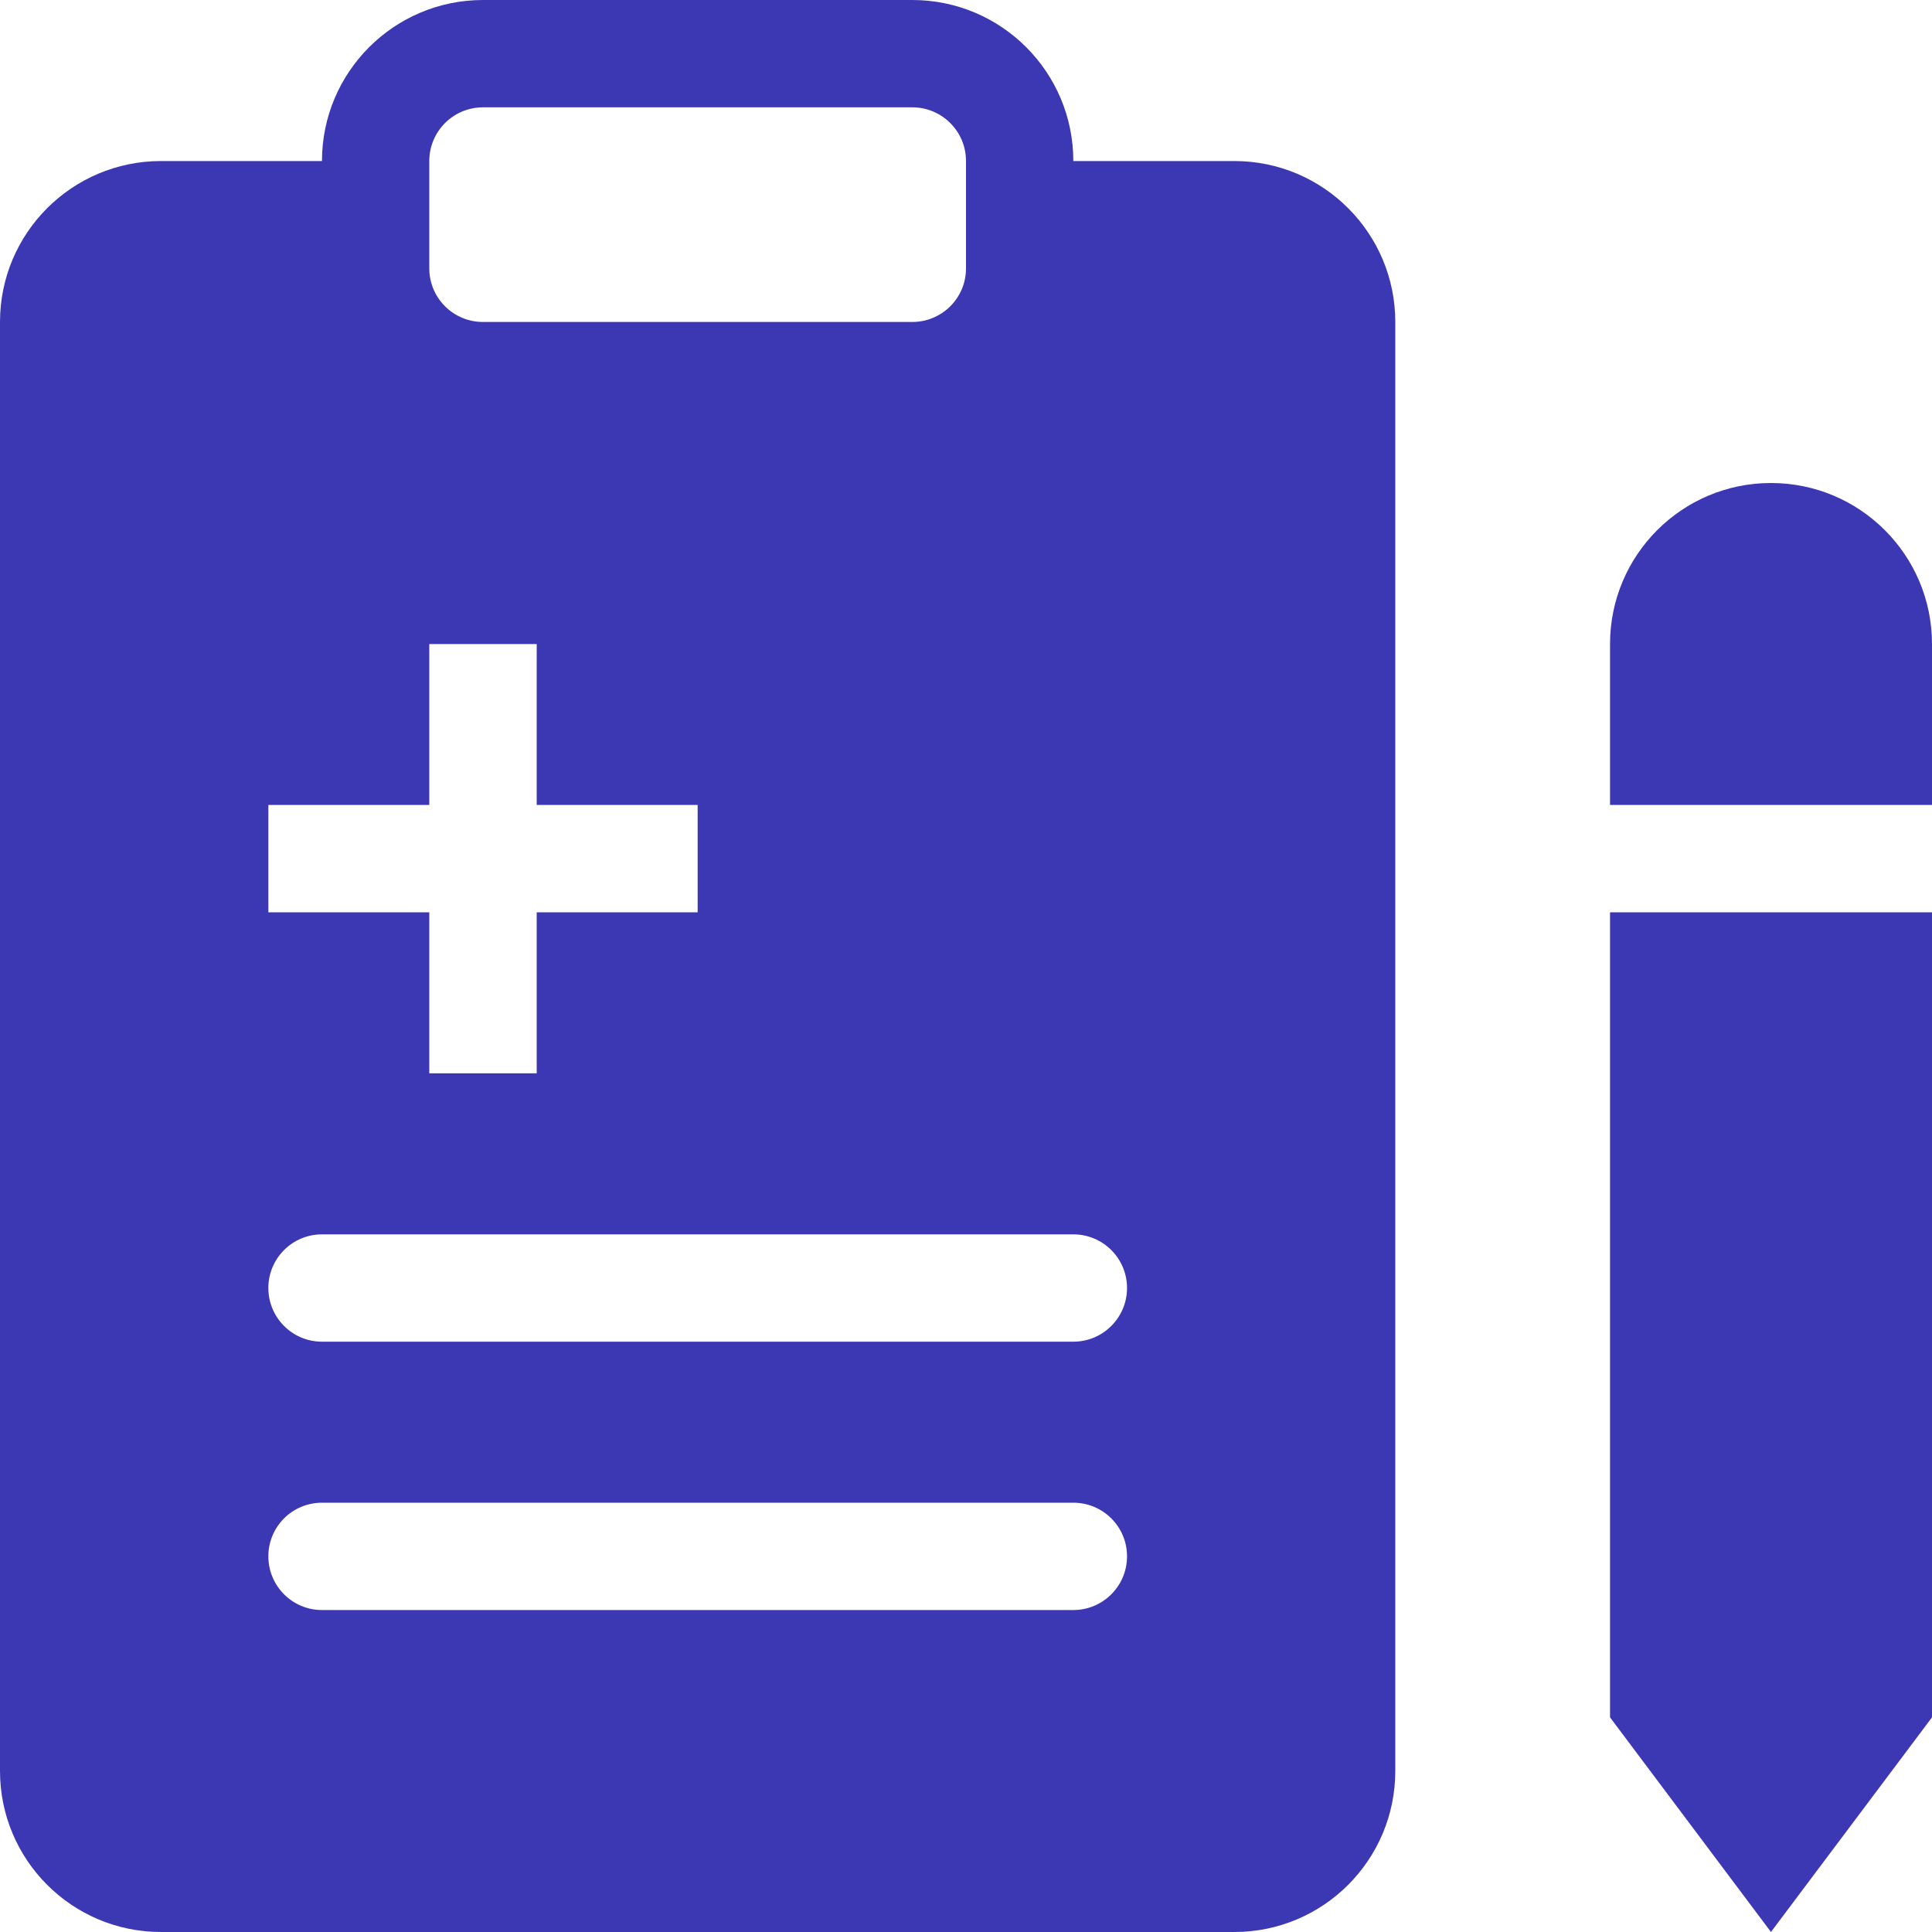
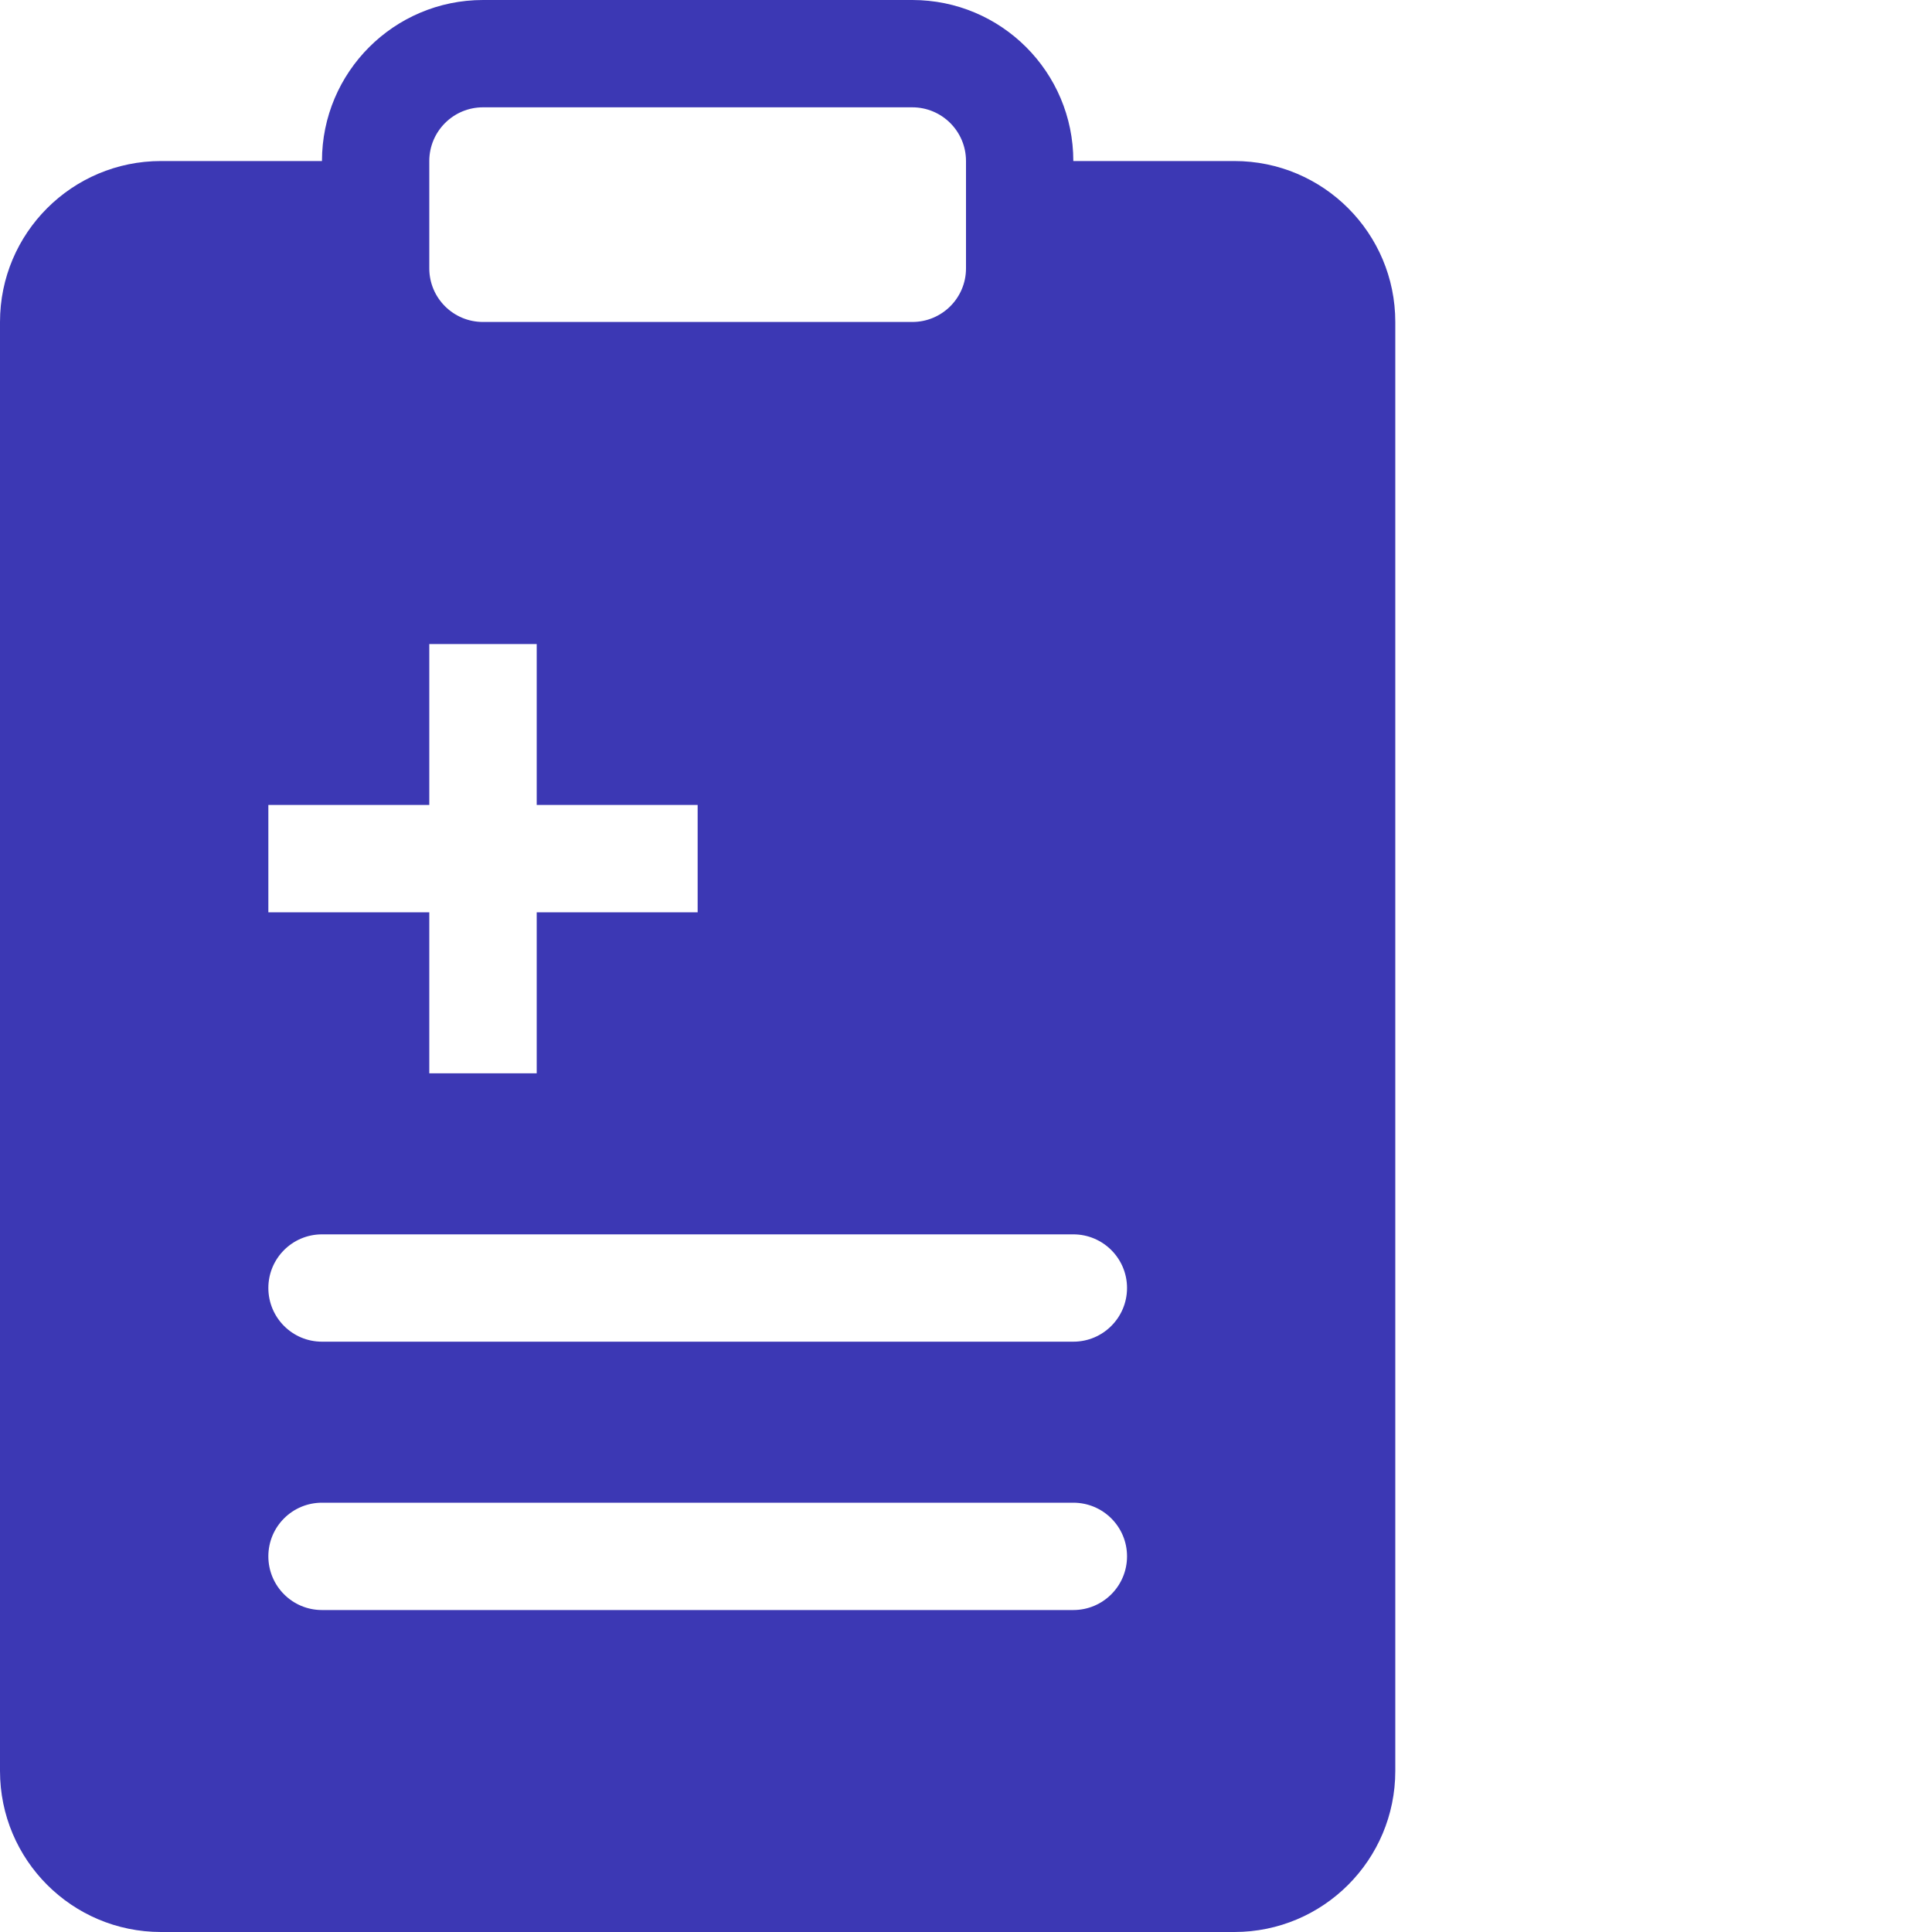
<svg xmlns="http://www.w3.org/2000/svg" width="20" height="20" viewBox="0 0 20 20" fill="none">
-   <path fill-rule="evenodd" clip-rule="evenodd" d="M3.333 1.667C3.333 0.746 4.08 0 5 0H9.444C10.365 0 11.111 0.746 11.111 1.667H12.778C13.698 1.667 14.444 2.413 14.444 3.333V18.333C14.444 19.254 13.698 20 12.778 20H1.667C0.746 20 0 19.254 0 18.333V3.333C0 2.413 0.746 1.667 1.667 1.667H3.333ZM5 1.111C4.693 1.111 4.444 1.36 4.444 1.667V2.778C4.444 3.085 4.693 3.333 5 3.333H9.444C9.751 3.333 10 3.085 10 2.778V1.667C10 1.36 9.751 1.111 9.444 1.111H5ZM4.444 6.667V8.333H2.778V9.444H4.444V11.111H5.556V9.444H7.222V8.333H5.556V6.667H4.444ZM3.333 12.778C3.026 12.778 2.778 13.027 2.778 13.333C2.778 13.64 3.026 13.889 3.333 13.889H11.111C11.418 13.889 11.667 13.64 11.667 13.333C11.667 13.027 11.418 12.778 11.111 12.778H3.333ZM2.778 16.111C2.778 15.804 3.026 15.556 3.333 15.556H11.111C11.418 15.556 11.667 15.804 11.667 16.111C11.667 16.418 11.418 16.667 11.111 16.667H3.333C3.026 16.667 2.778 16.418 2.778 16.111Z" fill="#3C38B4" />
-   <path d="M16.667 6.667C16.667 5.746 17.413 5 18.333 5C19.254 5 20 5.746 20 6.667V8.333H16.667V6.667Z" fill="#3C38B4" />
-   <path d="M16.667 17.778V9.444H20V17.778L18.333 20L16.667 17.778Z" fill="#3C38B4" />
+   <path fill-rule="evenodd" clip-rule="evenodd" d="M3.333 1.667C3.333 0.746 4.08 0 5 0H9.444C10.365 0 11.111 0.746 11.111 1.667H12.778C13.698 1.667 14.444 2.413 14.444 3.333V18.333C14.444 19.254 13.698 20 12.778 20H1.667C0.746 20 0 19.254 0 18.333V3.333C0 2.413 0.746 1.667 1.667 1.667H3.333ZM5 1.111C4.693 1.111 4.444 1.36 4.444 1.667V2.778C4.444 3.085 4.693 3.333 5 3.333H9.444C9.751 3.333 10 3.085 10 2.778V1.667C10 1.36 9.751 1.111 9.444 1.111H5ZM4.444 6.667V8.333H2.778V9.444H4.444V11.111H5.556V9.444H7.222V8.333H5.556V6.667H4.444ZM3.333 12.778C3.026 12.778 2.778 13.027 2.778 13.333C2.778 13.64 3.026 13.889 3.333 13.889H11.111C11.418 13.889 11.667 13.64 11.667 13.333C11.667 13.027 11.418 12.778 11.111 12.778ZM2.778 16.111C2.778 15.804 3.026 15.556 3.333 15.556H11.111C11.418 15.556 11.667 15.804 11.667 16.111C11.667 16.418 11.418 16.667 11.111 16.667H3.333C3.026 16.667 2.778 16.418 2.778 16.111Z" fill="#3C38B4" />
</svg>